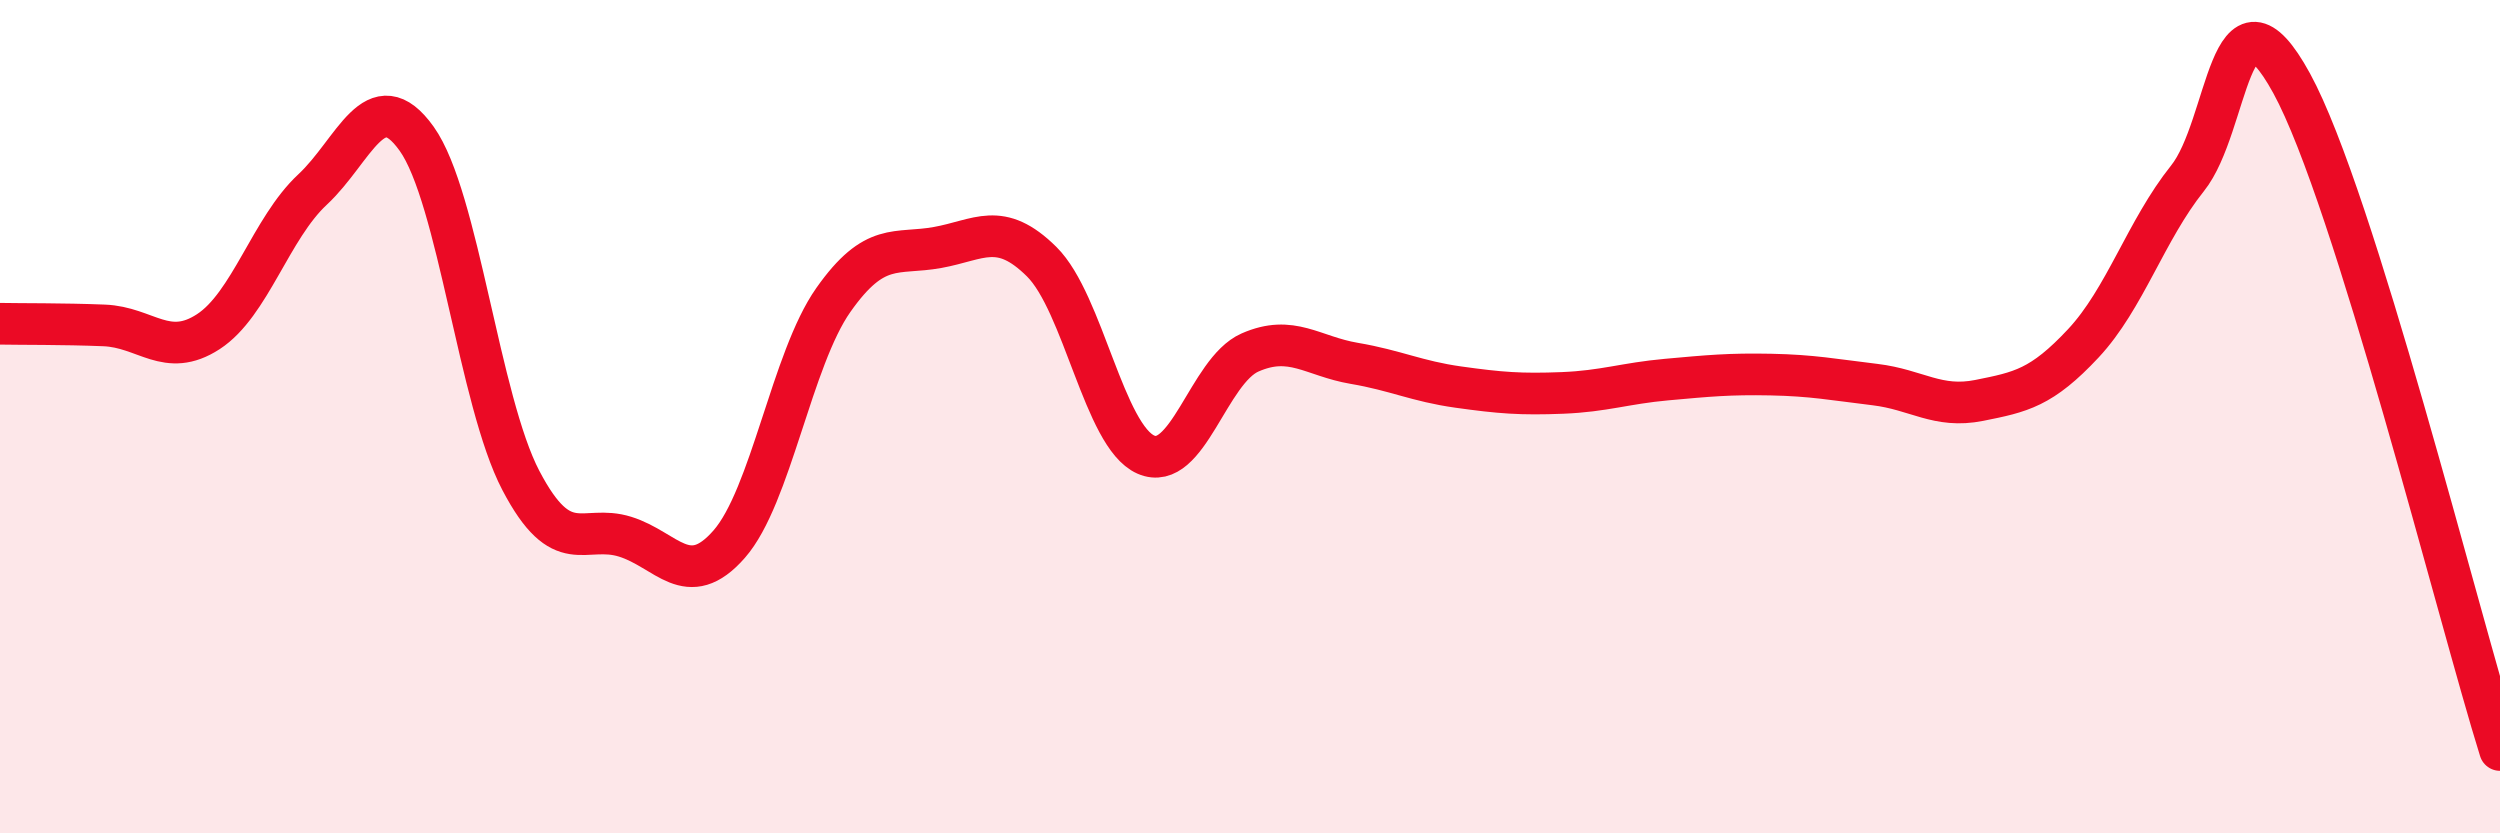
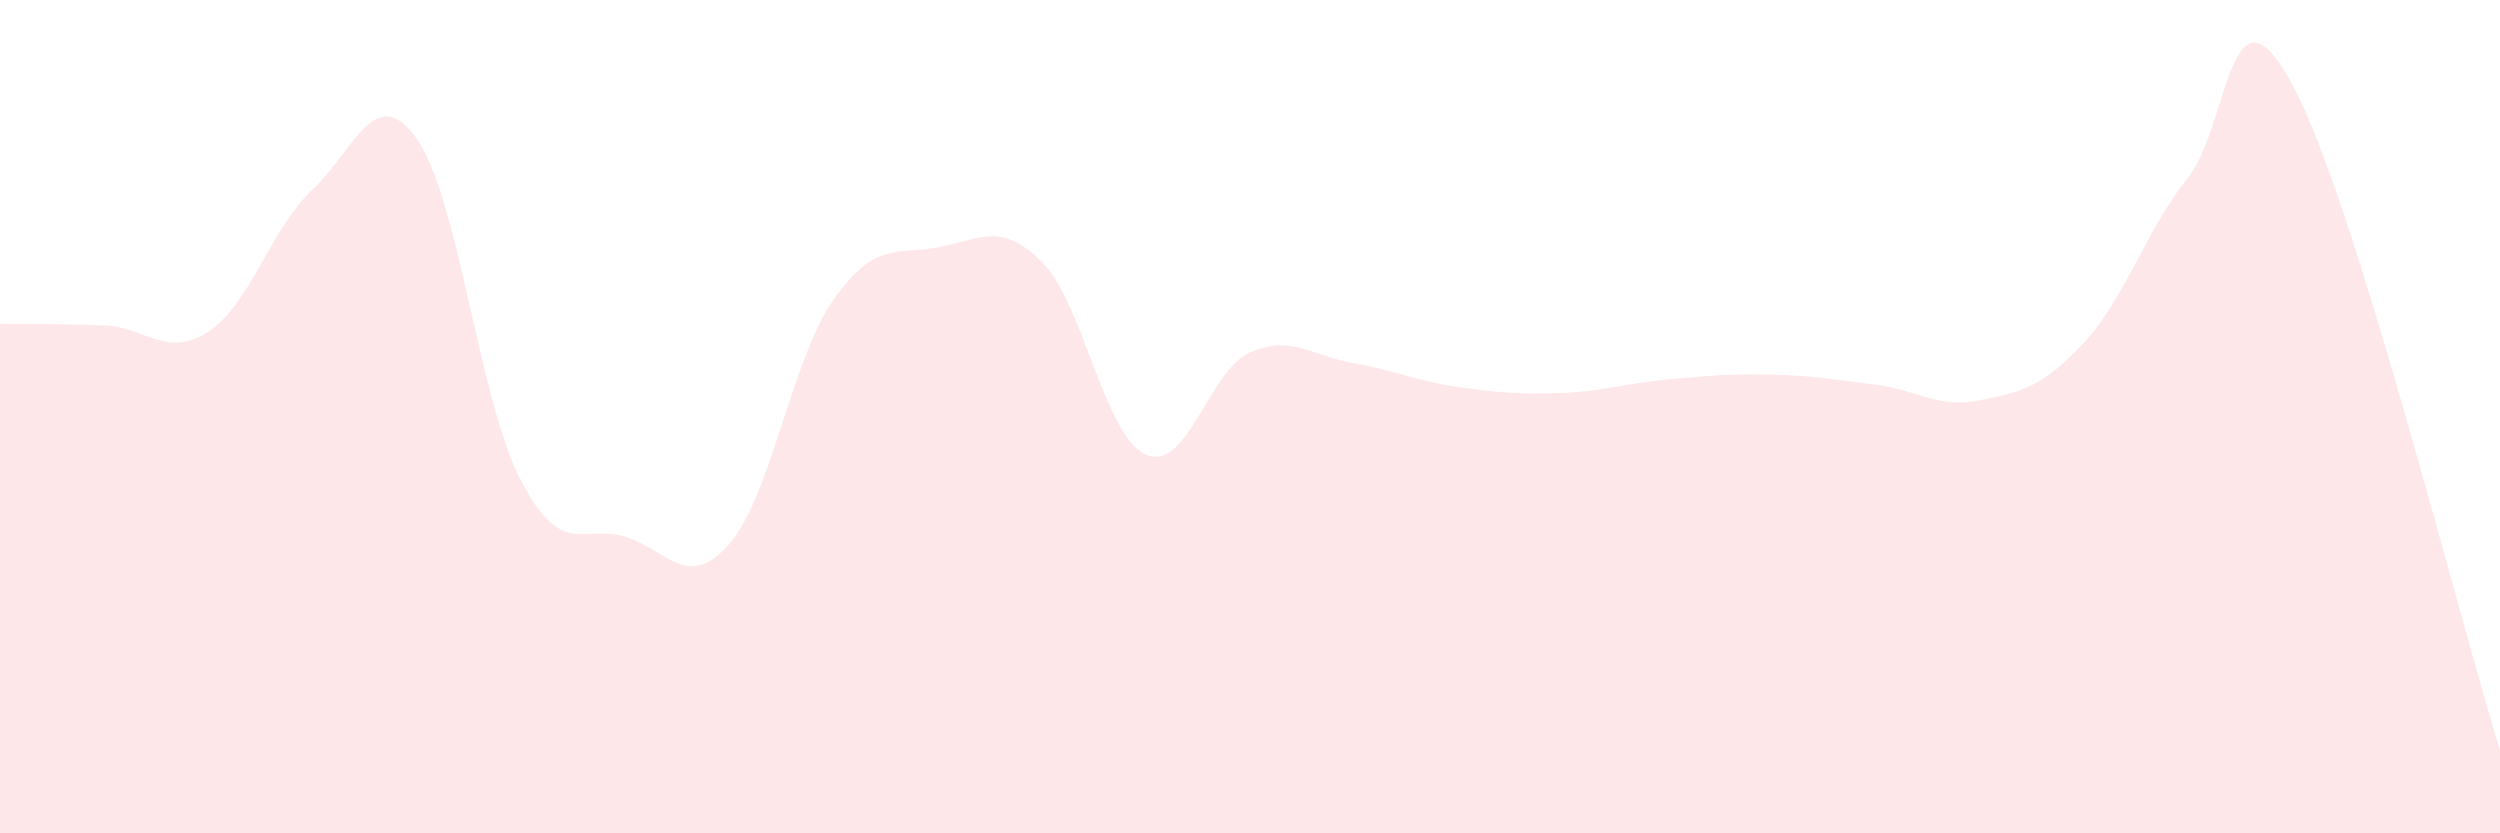
<svg xmlns="http://www.w3.org/2000/svg" width="60" height="20" viewBox="0 0 60 20">
  <path d="M 0,7.77 C 0.5,7.78 1.5,7.77 2.5,7.81 C 3.5,7.85 4,8.61 5,7.96 C 6,7.31 6.5,5.48 7.5,4.55 C 8.5,3.62 9,1.93 10,3.33 C 11,4.73 11.5,9.62 12.5,11.53 C 13.5,13.44 14,12.57 15,12.88 C 16,13.19 16.5,14.2 17.5,13.06 C 18.5,11.92 19,8.62 20,7.2 C 21,5.78 21.5,6.12 22.5,5.94 C 23.5,5.76 24,5.29 25,6.28 C 26,7.27 26.5,10.47 27.5,10.91 C 28.5,11.35 29,8.9 30,8.46 C 31,8.02 31.5,8.55 32.5,8.72 C 33.5,8.89 34,9.15 35,9.29 C 36,9.43 36.5,9.47 37.5,9.43 C 38.5,9.39 39,9.2 40,9.11 C 41,9.02 41.5,8.97 42.5,8.99 C 43.5,9.01 44,9.11 45,9.23 C 46,9.35 46.5,9.81 47.5,9.61 C 48.5,9.41 49,9.31 50,8.24 C 51,7.17 51.5,5.53 52.5,4.28 C 53.5,3.03 53.5,-0.74 55,2 C 56.5,4.74 59,14.8 60,18L60 20L0 20Z" fill="#EB0A25" opacity="0.1" stroke-linecap="round" stroke-linejoin="round" />
-   <path d="M 0,7.77 C 0.5,7.78 1.5,7.77 2.5,7.81 C 3.5,7.85 4,8.61 5,7.96 C 6,7.31 6.5,5.48 7.5,4.55 C 8.5,3.62 9,1.93 10,3.33 C 11,4.73 11.5,9.62 12.5,11.53 C 13.5,13.44 14,12.57 15,12.88 C 16,13.19 16.5,14.2 17.5,13.06 C 18.5,11.92 19,8.62 20,7.2 C 21,5.78 21.5,6.12 22.5,5.94 C 23.5,5.76 24,5.29 25,6.28 C 26,7.27 26.5,10.47 27.5,10.91 C 28.5,11.35 29,8.9 30,8.46 C 31,8.02 31.5,8.55 32.5,8.72 C 33.5,8.89 34,9.15 35,9.29 C 36,9.43 36.5,9.47 37.5,9.43 C 38.5,9.39 39,9.2 40,9.11 C 41,9.02 41.5,8.97 42.5,8.99 C 43.5,9.01 44,9.11 45,9.23 C 46,9.35 46.5,9.81 47.5,9.61 C 48.5,9.41 49,9.31 50,8.24 C 51,7.17 51.5,5.53 52.5,4.28 C 53.5,3.03 53.5,-0.74 55,2 C 56.5,4.74 59,14.8 60,18" stroke="#EB0A25" stroke-width="1" fill="none" stroke-linecap="round" stroke-linejoin="round" />
</svg>